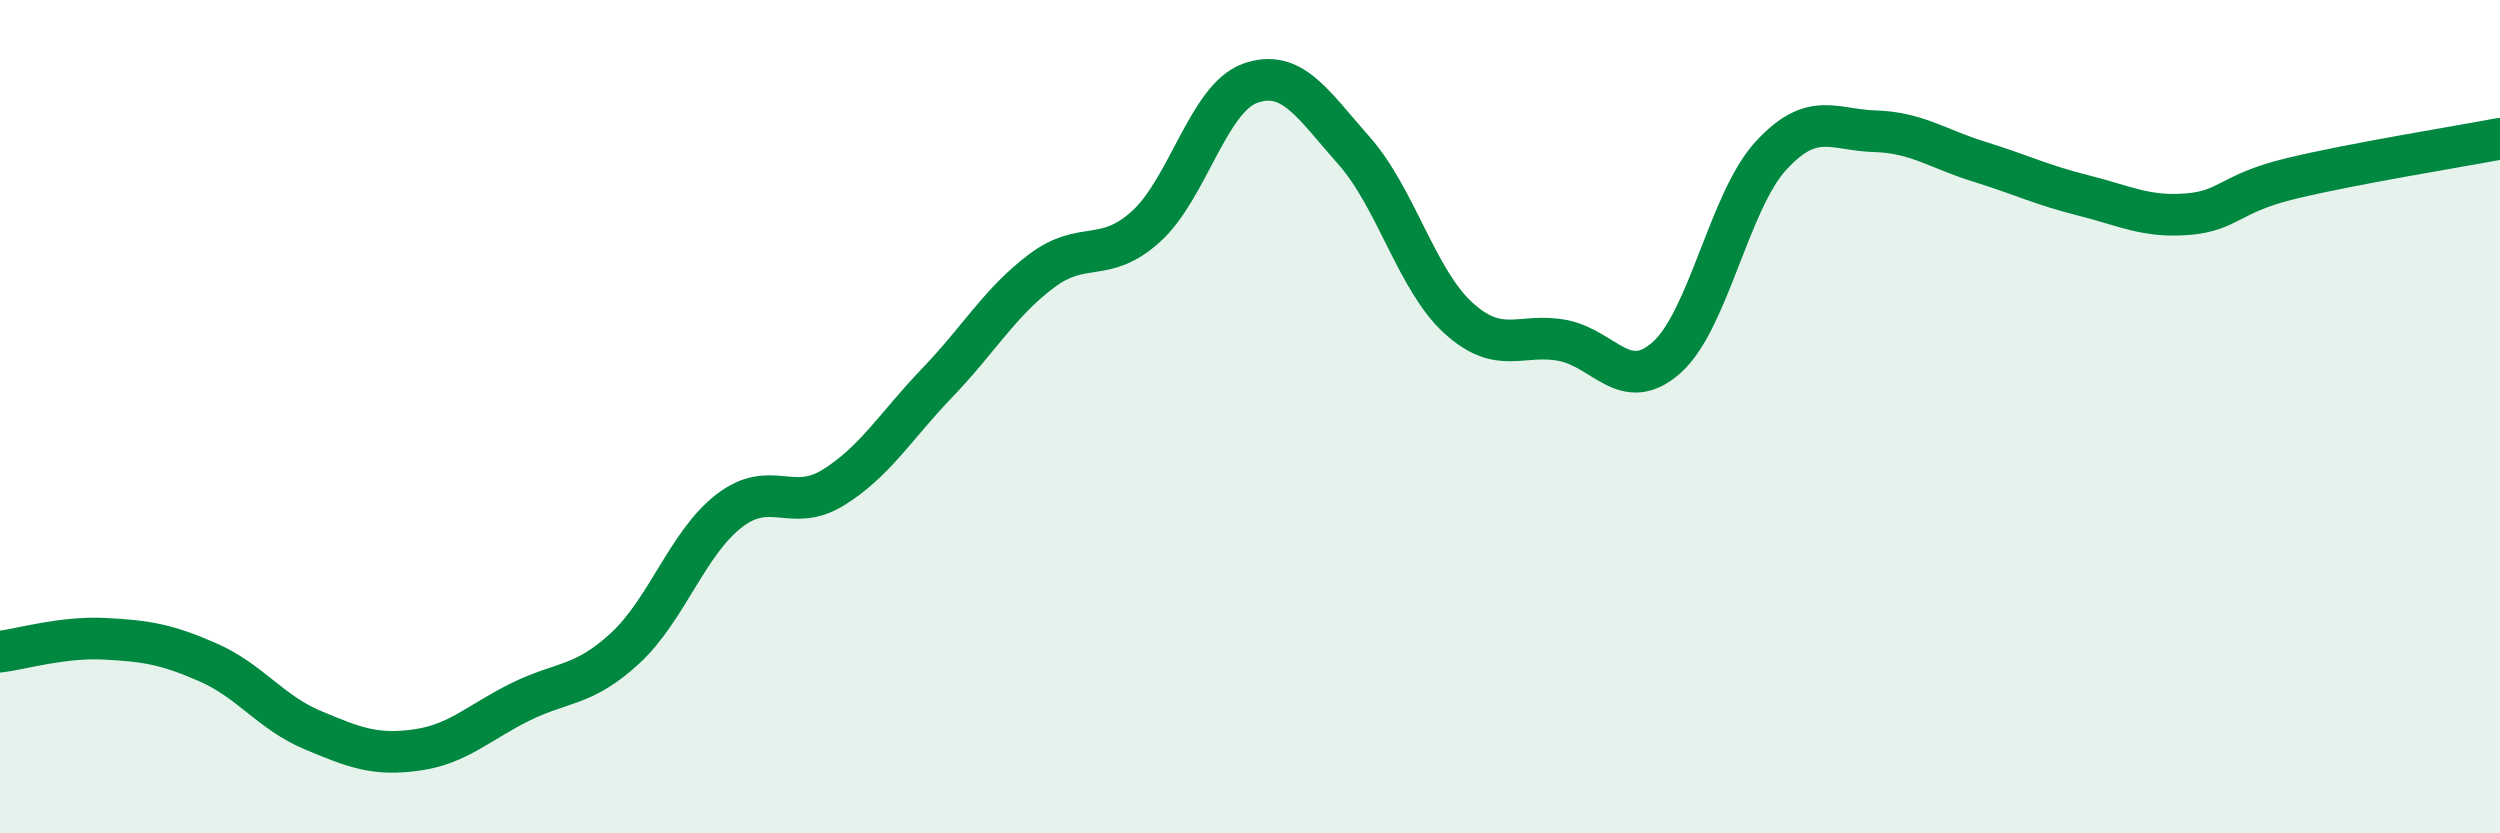
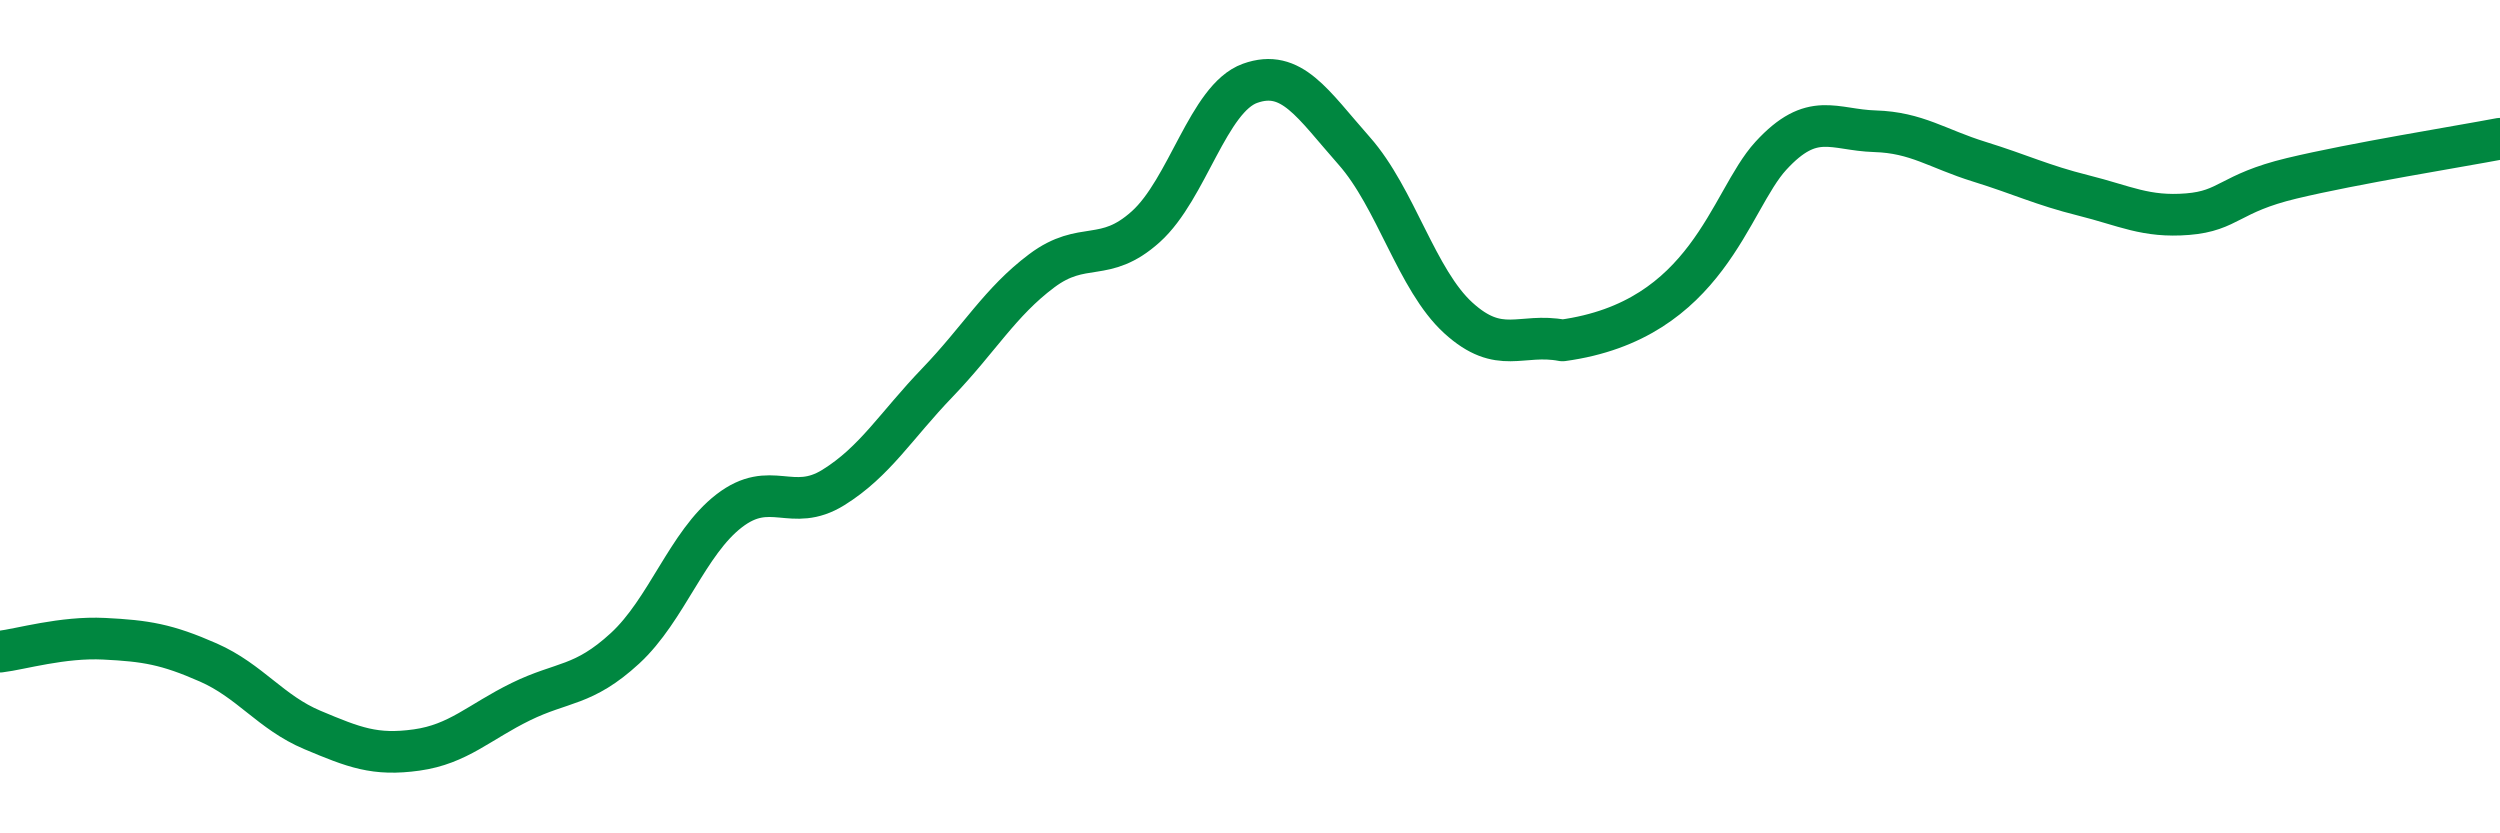
<svg xmlns="http://www.w3.org/2000/svg" width="60" height="20" viewBox="0 0 60 20">
-   <path d="M 0,15.64 C 0.5,15.58 1.5,15.28 2.5,15.33 C 3.5,15.38 4,15.46 5,15.9 C 6,16.34 6.5,17.1 7.5,17.52 C 8.5,17.94 9,18.14 10,18 C 11,17.86 11.5,17.33 12.5,16.84 C 13.5,16.35 14,16.48 15,15.56 C 16,14.64 16.5,13.03 17.5,12.26 C 18.5,11.49 19,12.32 20,11.7 C 21,11.08 21.5,10.22 22.5,9.18 C 23.5,8.14 24,7.25 25,6.5 C 26,5.75 26.5,6.34 27.5,5.44 C 28.5,4.54 29,2.36 30,2 C 31,1.64 31.5,2.49 32.5,3.62 C 33.5,4.75 34,6.72 35,7.63 C 36,8.54 36.5,7.98 37.5,8.17 C 38.5,8.36 39,9.47 40,8.58 C 41,7.69 41.5,4.83 42.5,3.74 C 43.5,2.65 44,3.12 45,3.15 C 46,3.18 46.5,3.57 47.5,3.88 C 48.5,4.19 49,4.44 50,4.69 C 51,4.94 51.5,5.22 52.5,5.14 C 53.5,5.06 53.5,4.64 55,4.28 C 56.5,3.92 59,3.52 60,3.33L60 20L0 20Z" fill="#008740" opacity="0.1" stroke-linecap="round" stroke-linejoin="round" />
-   <path d="M 0,15.64 C 0.5,15.58 1.5,15.28 2.5,15.33 C 3.5,15.38 4,15.46 5,15.9 C 6,16.34 6.5,17.1 7.5,17.52 C 8.5,17.94 9,18.14 10,18 C 11,17.86 11.5,17.33 12.5,16.84 C 13.5,16.35 14,16.48 15,15.56 C 16,14.64 16.5,13.03 17.5,12.26 C 18.5,11.49 19,12.32 20,11.7 C 21,11.08 21.5,10.22 22.5,9.18 C 23.5,8.14 24,7.25 25,6.5 C 26,5.75 26.5,6.34 27.5,5.44 C 28.5,4.54 29,2.36 30,2 C 31,1.64 31.5,2.49 32.5,3.62 C 33.5,4.75 34,6.72 35,7.63 C 36,8.54 36.5,7.98 37.5,8.17 C 38.5,8.36 39,9.47 40,8.58 C 41,7.69 41.5,4.83 42.5,3.74 C 43.5,2.65 44,3.12 45,3.15 C 46,3.18 46.5,3.57 47.5,3.88 C 48.5,4.19 49,4.44 50,4.69 C 51,4.94 51.5,5.22 52.5,5.14 C 53.5,5.06 53.5,4.64 55,4.28 C 56.5,3.92 59,3.52 60,3.33" stroke="#008740" stroke-width="1" fill="none" stroke-linecap="round" stroke-linejoin="round" />
+   <path d="M 0,15.64 C 0.5,15.58 1.5,15.28 2.5,15.33 C 3.5,15.38 4,15.46 5,15.9 C 6,16.34 6.5,17.1 7.5,17.52 C 8.5,17.94 9,18.14 10,18 C 11,17.86 11.5,17.33 12.5,16.84 C 13.5,16.35 14,16.48 15,15.56 C 16,14.64 16.5,13.03 17.5,12.26 C 18.5,11.49 19,12.32 20,11.7 C 21,11.08 21.5,10.22 22.5,9.18 C 23.5,8.14 24,7.25 25,6.5 C 26,5.75 26.5,6.34 27.5,5.44 C 28.5,4.54 29,2.36 30,2 C 31,1.64 31.5,2.49 32.5,3.62 C 33.5,4.75 34,6.72 35,7.63 C 36,8.54 36.5,7.98 37.5,8.17 C 41,7.69 41.5,4.83 42.5,3.74 C 43.5,2.65 44,3.12 45,3.15 C 46,3.18 46.5,3.57 47.5,3.88 C 48.5,4.19 49,4.44 50,4.69 C 51,4.94 51.5,5.22 52.5,5.14 C 53.5,5.06 53.5,4.64 55,4.28 C 56.5,3.92 59,3.52 60,3.33" stroke="#008740" stroke-width="1" fill="none" stroke-linecap="round" stroke-linejoin="round" />
</svg>